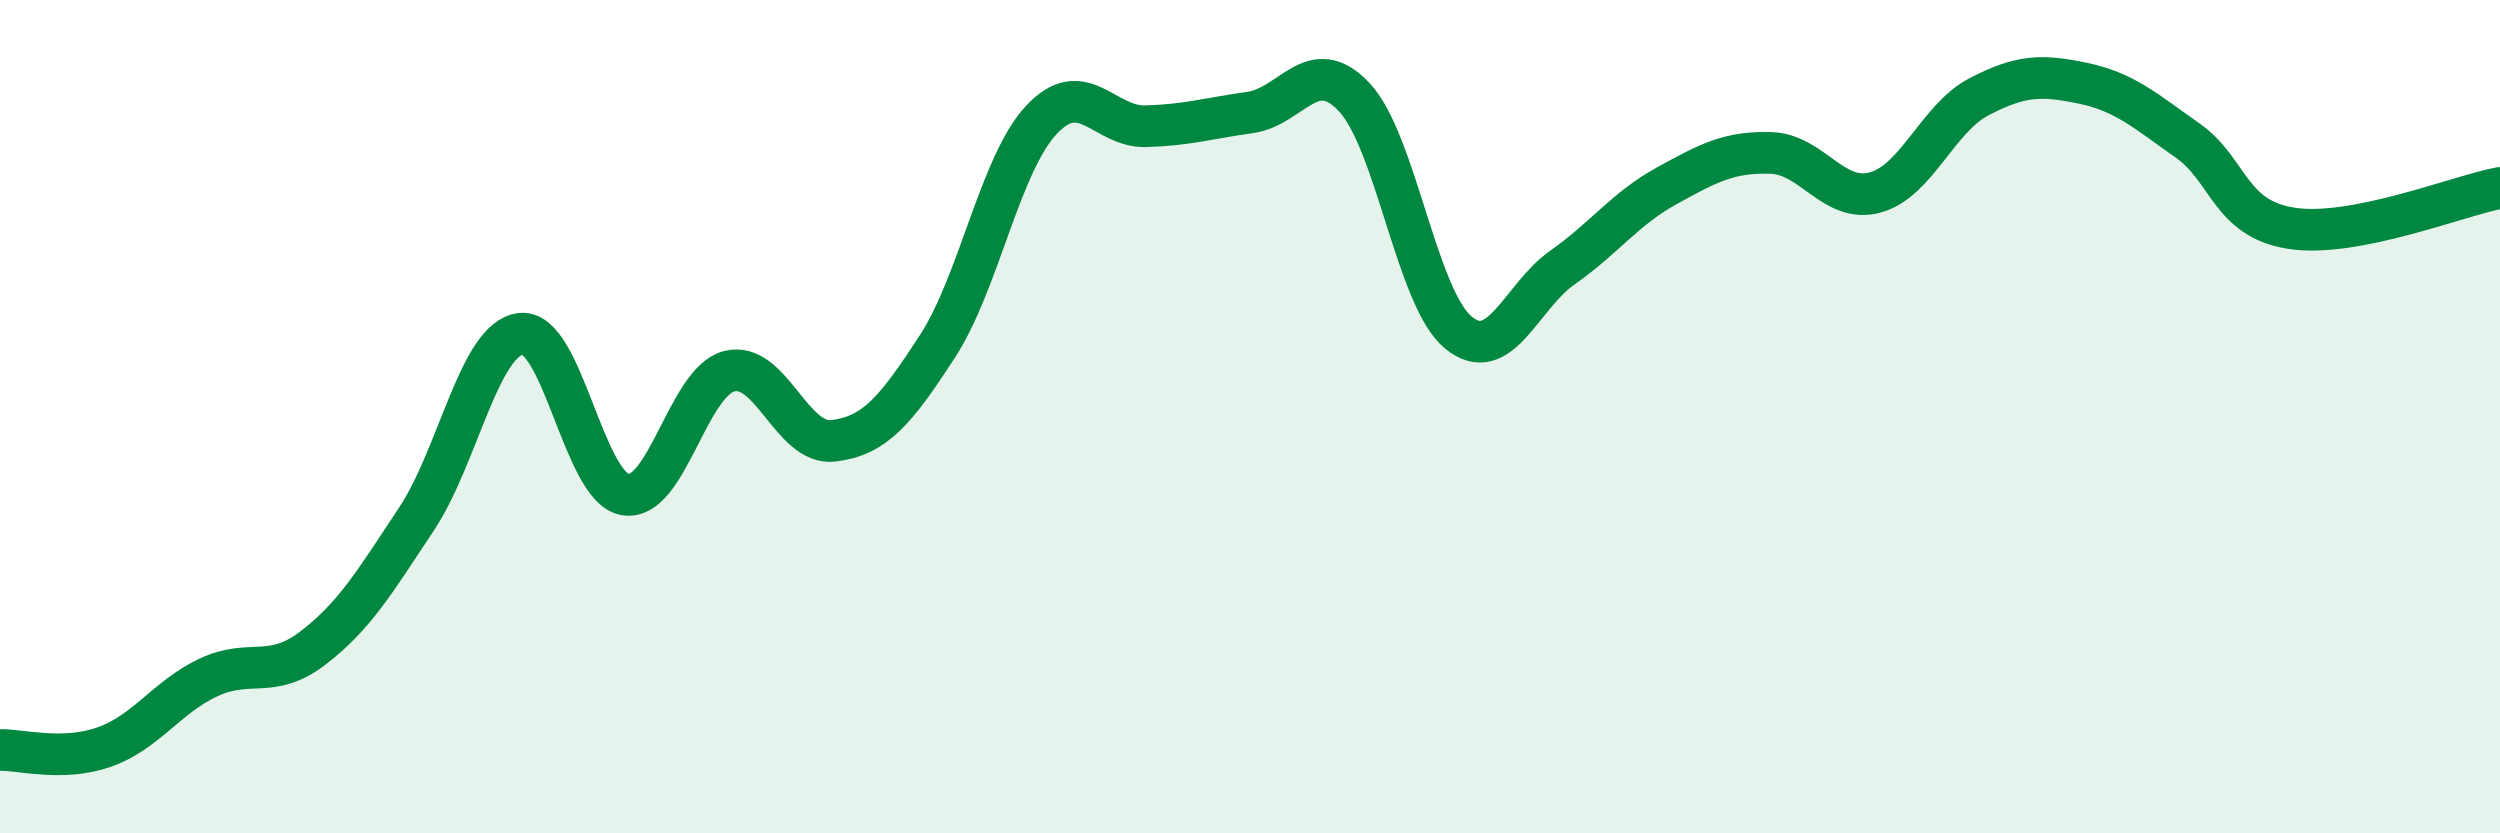
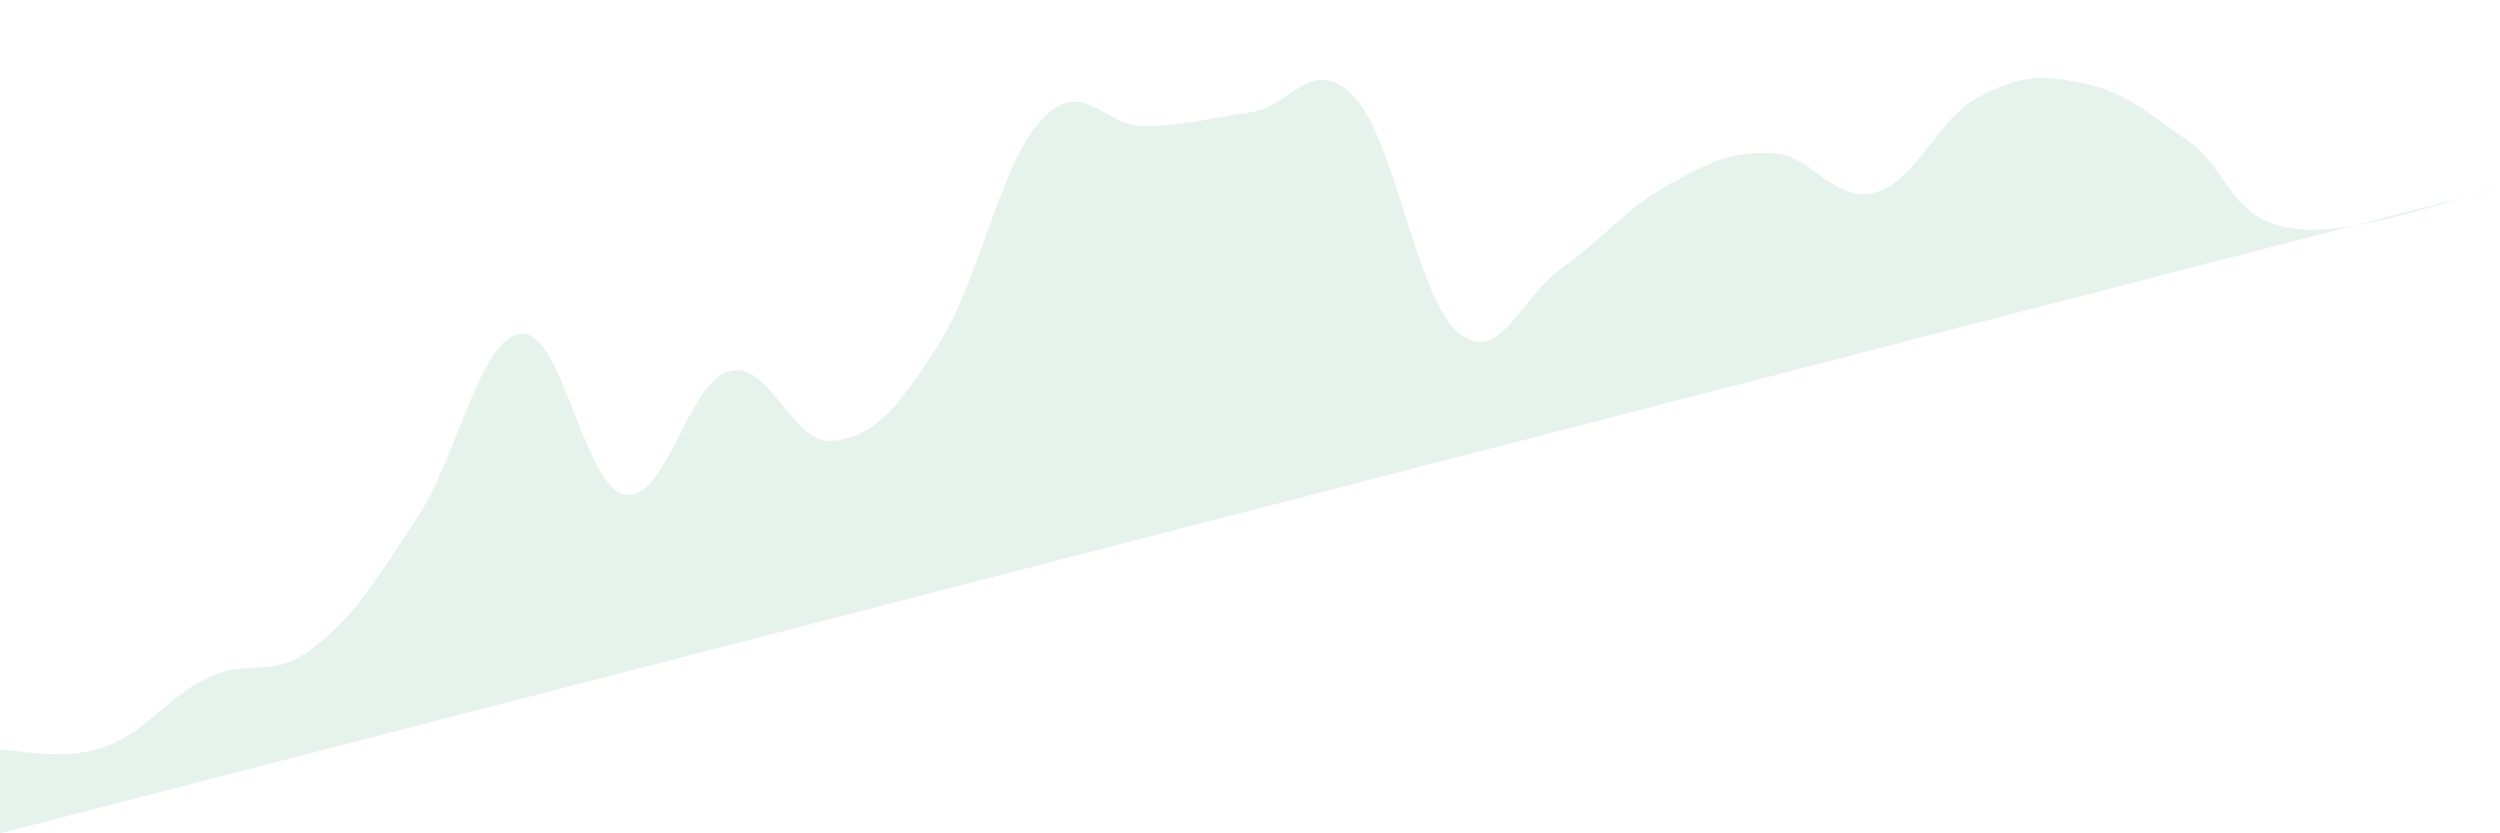
<svg xmlns="http://www.w3.org/2000/svg" width="60" height="20" viewBox="0 0 60 20">
-   <path d="M 0,18 C 0.5,17.99 1.5,18.28 2.5,17.93 C 3.5,17.58 4,16.73 5,16.26 C 6,15.79 6.5,16.32 7.5,15.56 C 8.5,14.8 9,13.96 10,12.45 C 11,10.94 11.5,8.13 12.5,8.01 C 13.5,7.89 14,11.69 15,11.87 C 16,12.05 16.5,9.17 17.5,8.91 C 18.5,8.65 19,10.7 20,10.58 C 21,10.46 21.5,9.85 22.5,8.31 C 23.5,6.77 24,3.93 25,2.87 C 26,1.81 26.5,3.06 27.5,3.03 C 28.5,3 29,2.84 30,2.7 C 31,2.56 31.5,1.27 32.5,2.33 C 33.5,3.39 34,7.16 35,7.98 C 36,8.8 36.5,7.12 37.5,6.42 C 38.5,5.72 39,5.01 40,4.46 C 41,3.91 41.5,3.64 42.5,3.67 C 43.5,3.7 44,4.89 45,4.62 C 46,4.35 46.5,2.84 47.5,2.32 C 48.5,1.8 49,1.79 50,2 C 51,2.21 51.5,2.67 52.5,3.37 C 53.5,4.07 53.5,5.25 55,5.48 C 56.5,5.71 59,4.7 60,4.51L60 20L0 20Z" fill="#008740" opacity="0.1" stroke-linecap="round" stroke-linejoin="round" />
-   <path d="M 0,18 C 0.5,17.99 1.5,18.28 2.5,17.93 C 3.5,17.58 4,16.73 5,16.26 C 6,15.79 6.5,16.32 7.5,15.56 C 8.5,14.8 9,13.96 10,12.45 C 11,10.94 11.5,8.13 12.5,8.01 C 13.5,7.89 14,11.69 15,11.87 C 16,12.05 16.5,9.17 17.5,8.91 C 18.5,8.65 19,10.7 20,10.58 C 21,10.46 21.5,9.85 22.5,8.31 C 23.5,6.77 24,3.93 25,2.87 C 26,1.81 26.5,3.06 27.5,3.03 C 28.5,3 29,2.84 30,2.7 C 31,2.56 31.5,1.27 32.5,2.33 C 33.5,3.39 34,7.16 35,7.98 C 36,8.8 36.5,7.12 37.5,6.42 C 38.5,5.72 39,5.01 40,4.46 C 41,3.91 41.5,3.64 42.5,3.67 C 43.5,3.7 44,4.89 45,4.62 C 46,4.35 46.5,2.84 47.5,2.32 C 48.5,1.8 49,1.79 50,2 C 51,2.21 51.5,2.67 52.5,3.37 C 53.5,4.07 53.5,5.25 55,5.48 C 56.5,5.71 59,4.7 60,4.51" stroke="#008740" stroke-width="1" fill="none" stroke-linecap="round" stroke-linejoin="round" />
+   <path d="M 0,18 C 0.5,17.99 1.5,18.28 2.5,17.93 C 3.5,17.58 4,16.73 5,16.26 C 6,15.79 6.5,16.32 7.5,15.56 C 8.5,14.8 9,13.96 10,12.45 C 11,10.94 11.5,8.13 12.5,8.01 C 13.5,7.89 14,11.69 15,11.87 C 16,12.05 16.5,9.17 17.5,8.91 C 18.5,8.65 19,10.7 20,10.58 C 21,10.46 21.5,9.85 22.5,8.31 C 23.5,6.77 24,3.93 25,2.87 C 26,1.81 26.5,3.06 27.5,3.03 C 28.5,3 29,2.84 30,2.7 C 31,2.56 31.5,1.27 32.5,2.33 C 33.5,3.39 34,7.16 35,7.98 C 36,8.8 36.5,7.12 37.5,6.42 C 38.5,5.72 39,5.01 40,4.46 C 41,3.91 41.5,3.64 42.5,3.67 C 43.5,3.7 44,4.89 45,4.62 C 46,4.35 46.5,2.84 47.5,2.32 C 48.5,1.8 49,1.79 50,2 C 51,2.21 51.5,2.67 52.5,3.37 C 53.5,4.07 53.5,5.25 55,5.48 C 56.5,5.71 59,4.7 60,4.51L0 20Z" fill="#008740" opacity="0.1" stroke-linecap="round" stroke-linejoin="round" />
</svg>